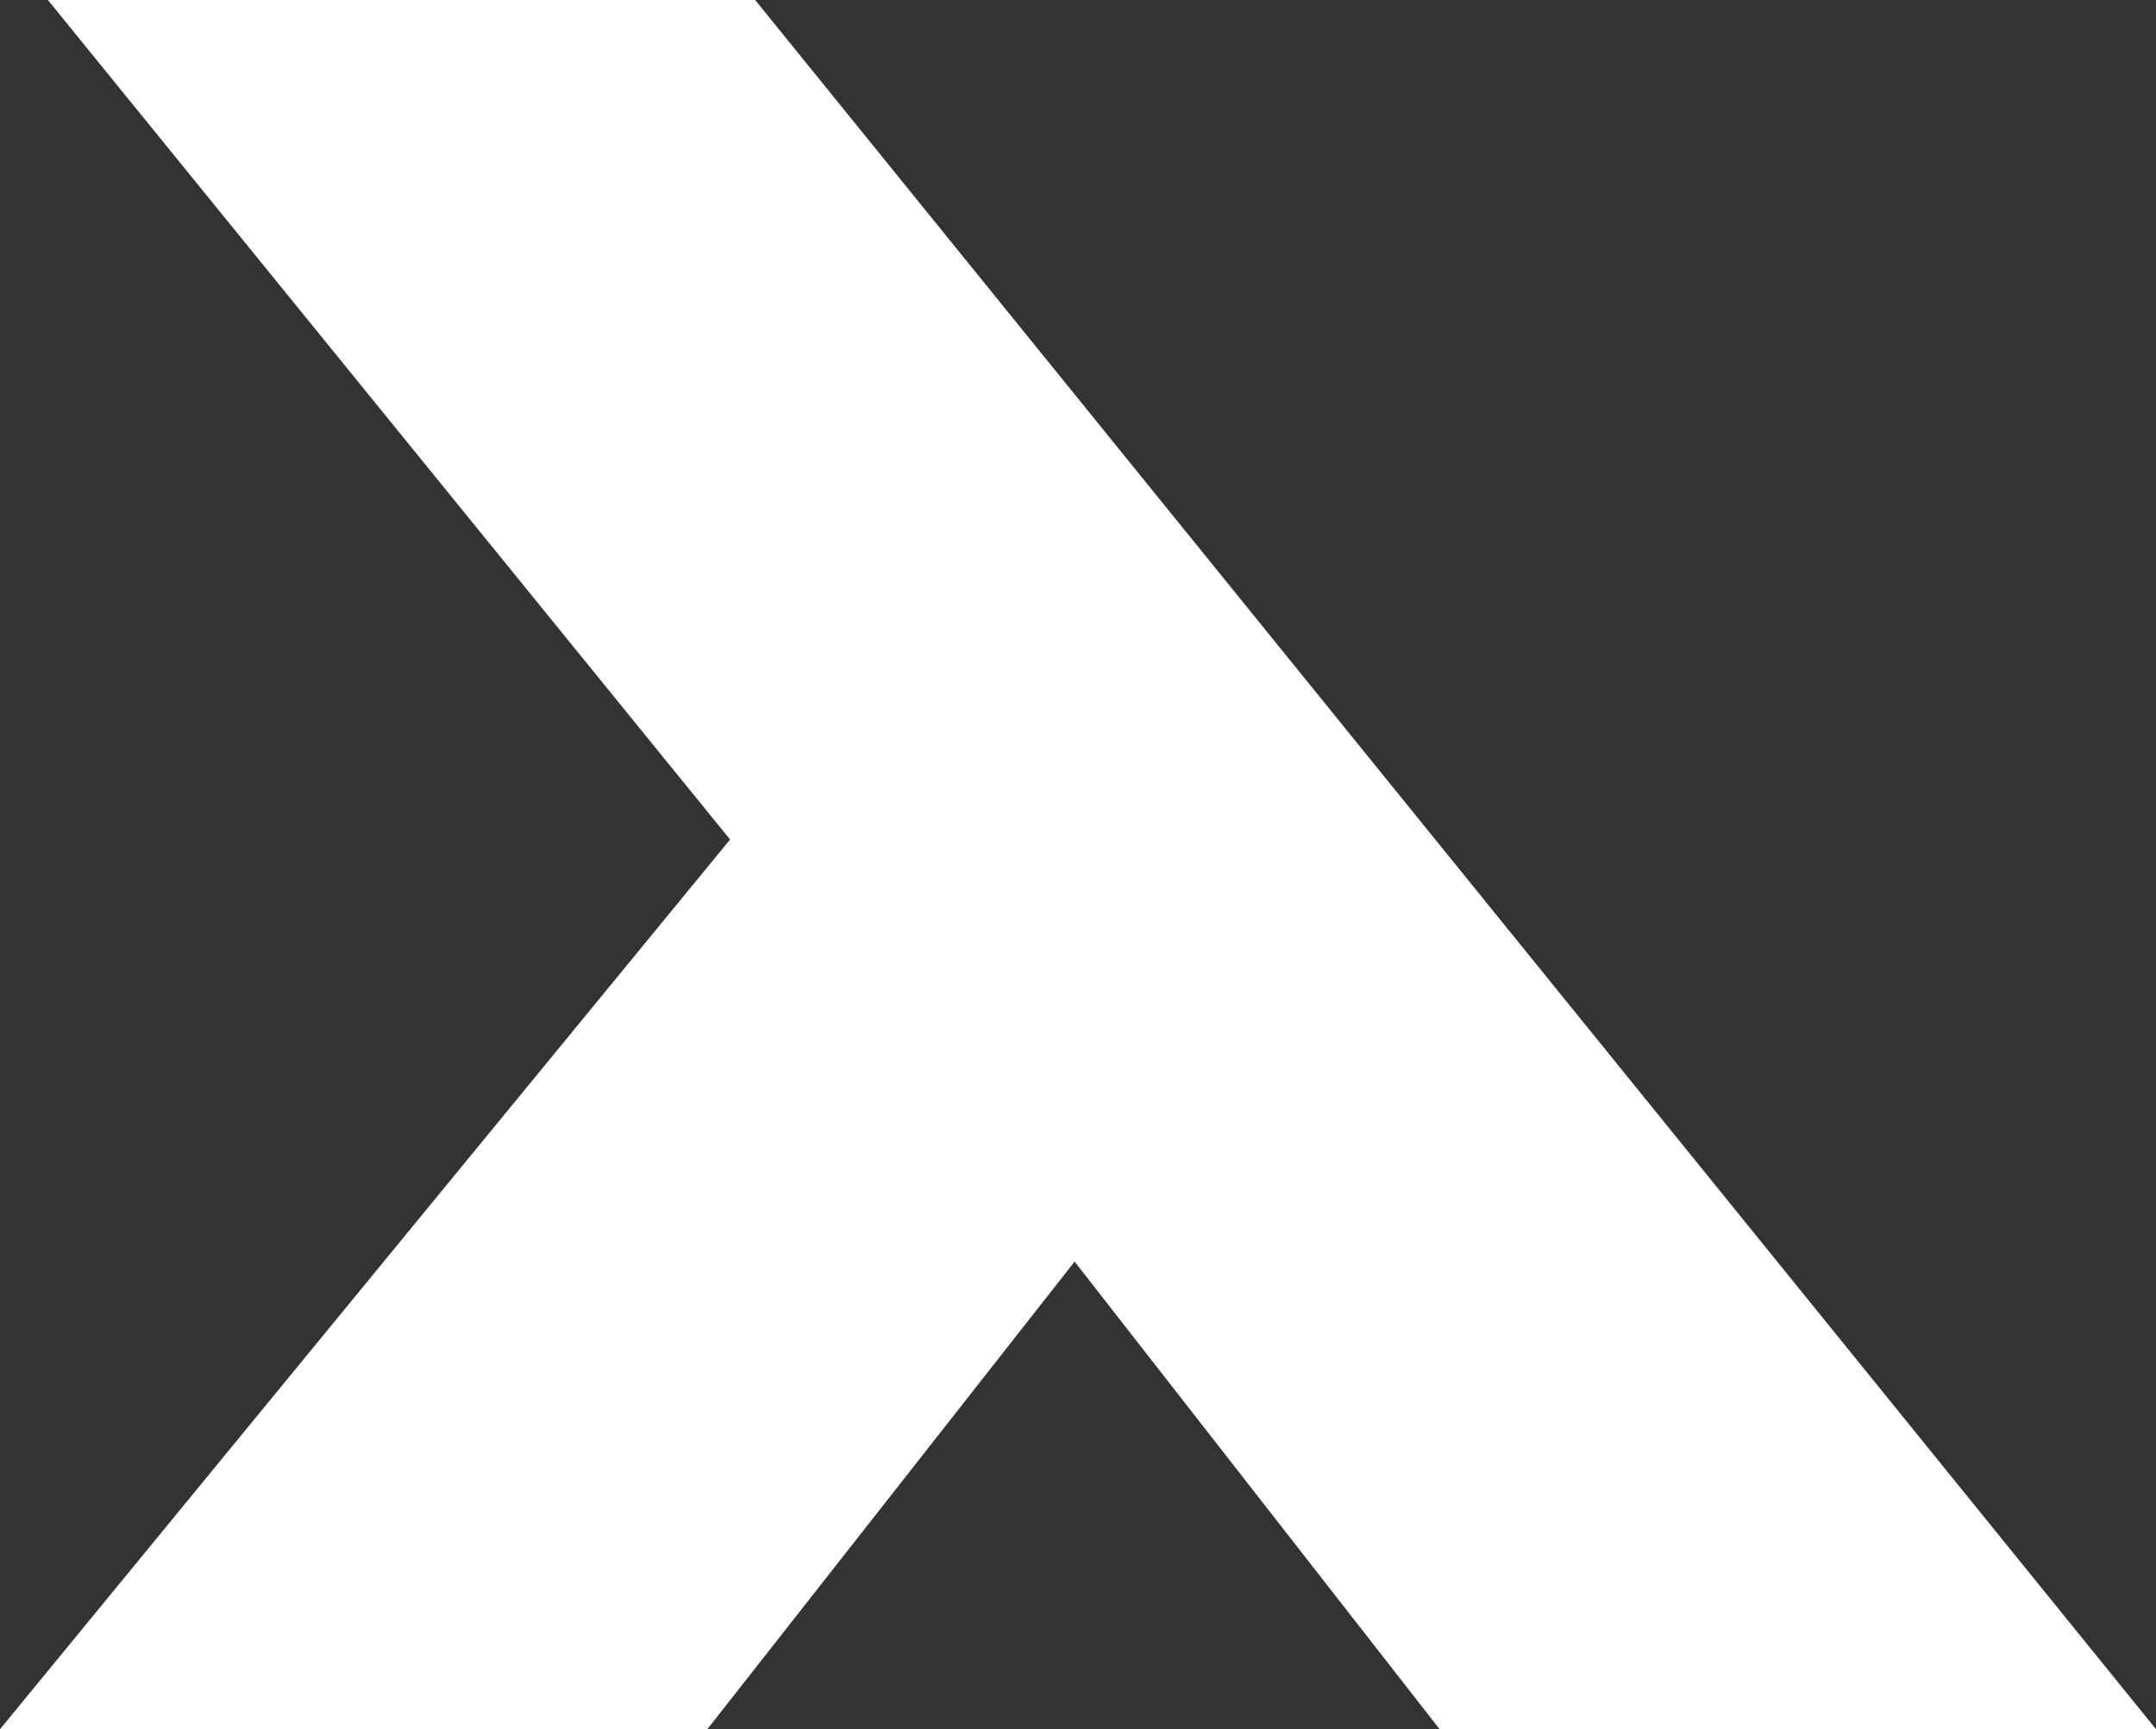
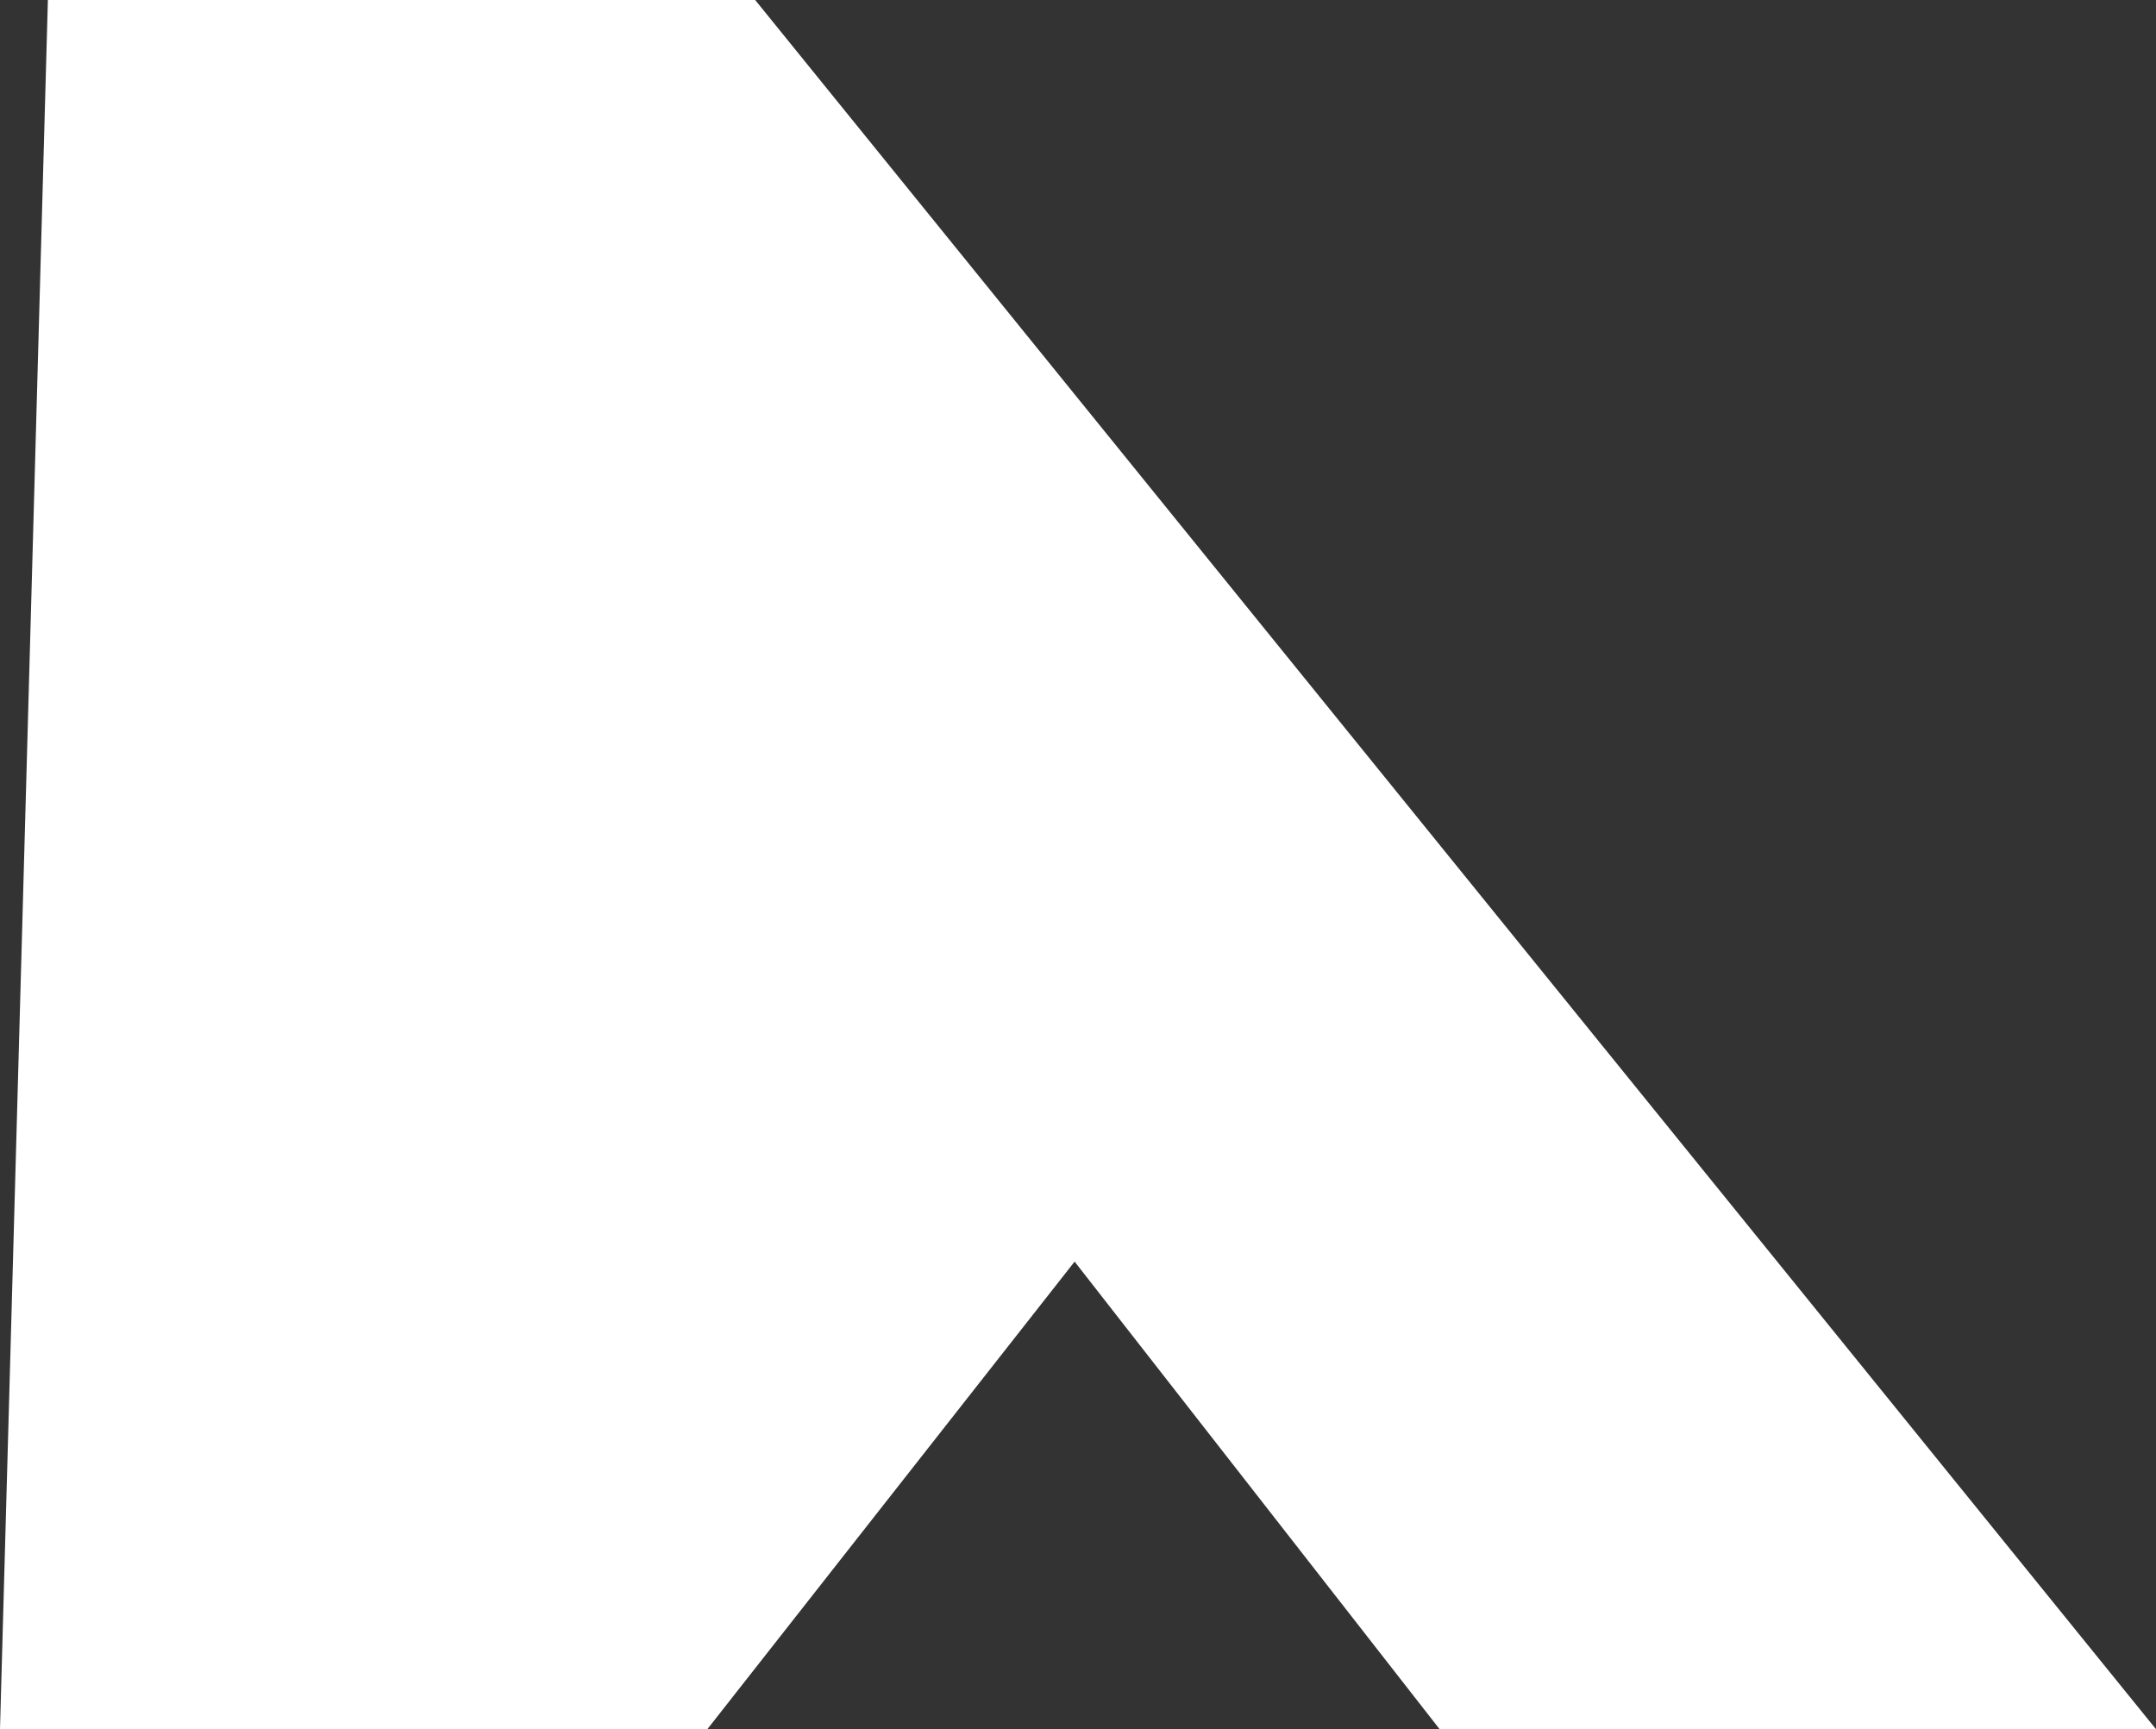
<svg xmlns="http://www.w3.org/2000/svg" width="39.079" height="31.346" viewBox="0 0 39.079 31.346">
  <rect x="0" y="0" width="39.079" height="31.346" fill="#333333" stroke="none" />
-   <path id="X-footer_Exfin" d="M123.588,121h-12.82l12.365,15.218L109.9,152.346H122.72l6.658-8.477,6.617,8.477h12.985L123.588,121" transform="translate(-109.9 -121)" fill="#fff" />
+   <path id="X-footer_Exfin" d="M123.588,121h-12.82L109.9,152.346H122.72l6.658-8.477,6.617,8.477h12.985L123.588,121" transform="translate(-109.9 -121)" fill="#fff" />
</svg>